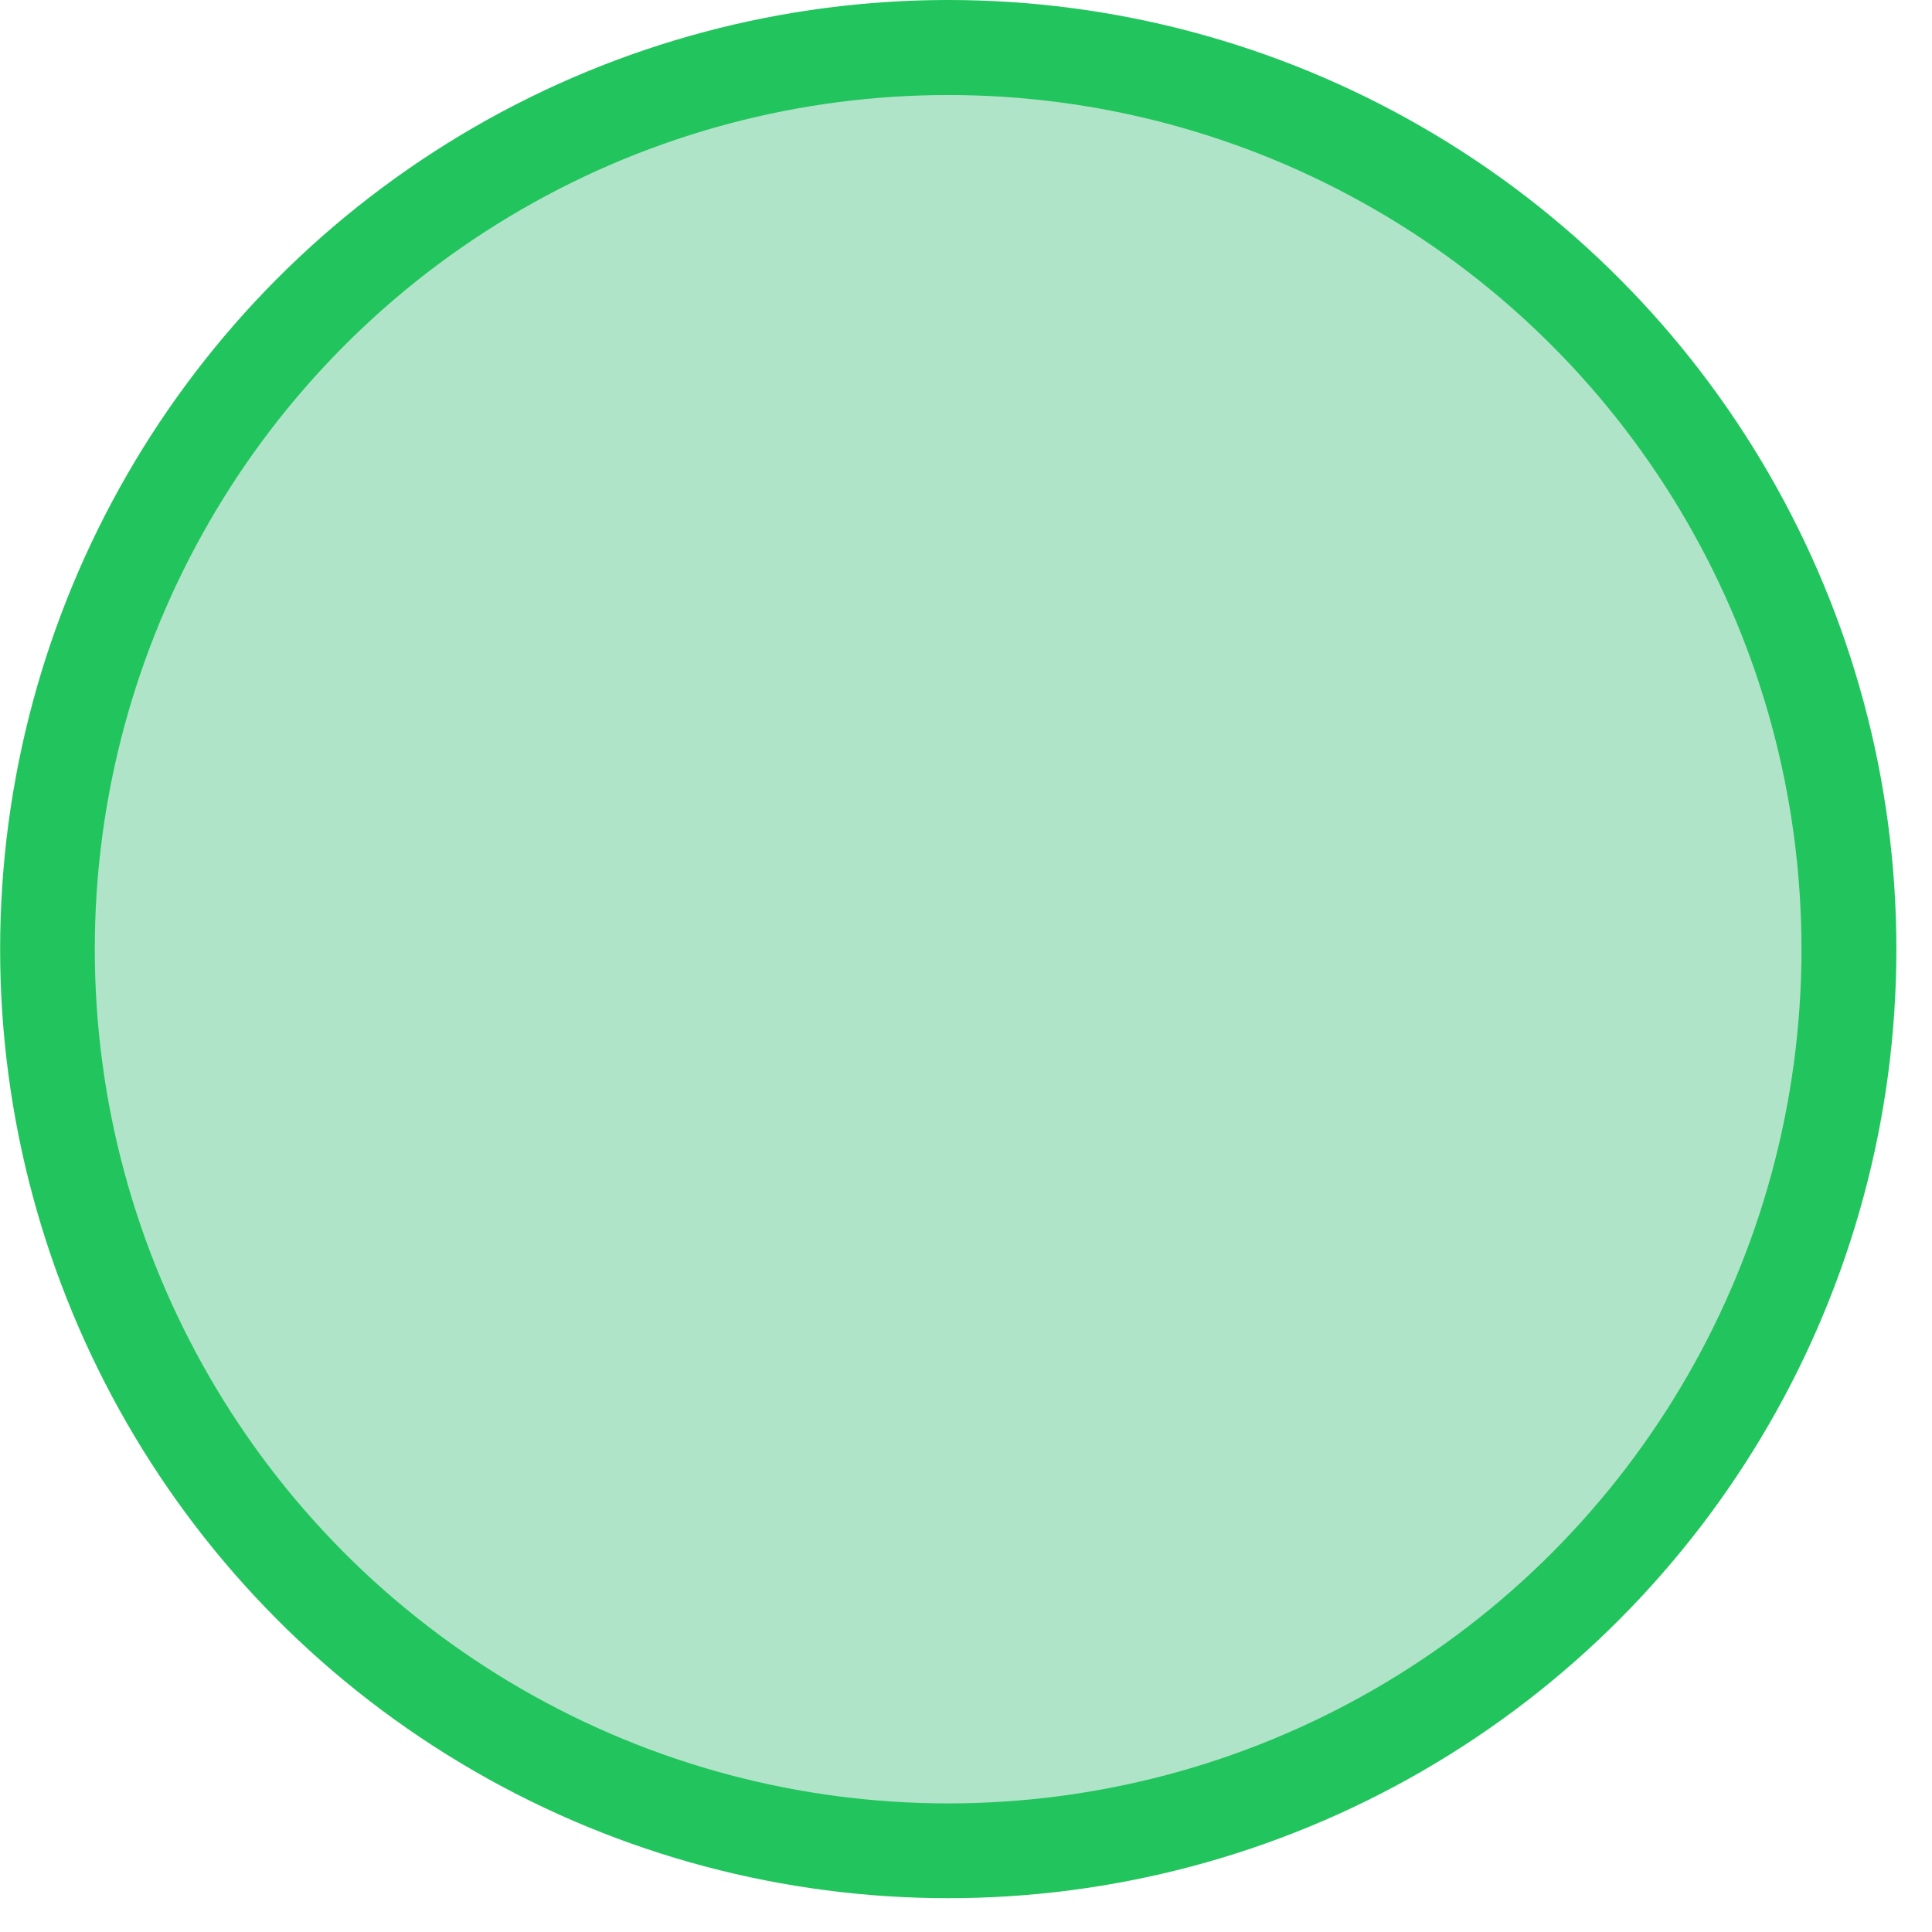
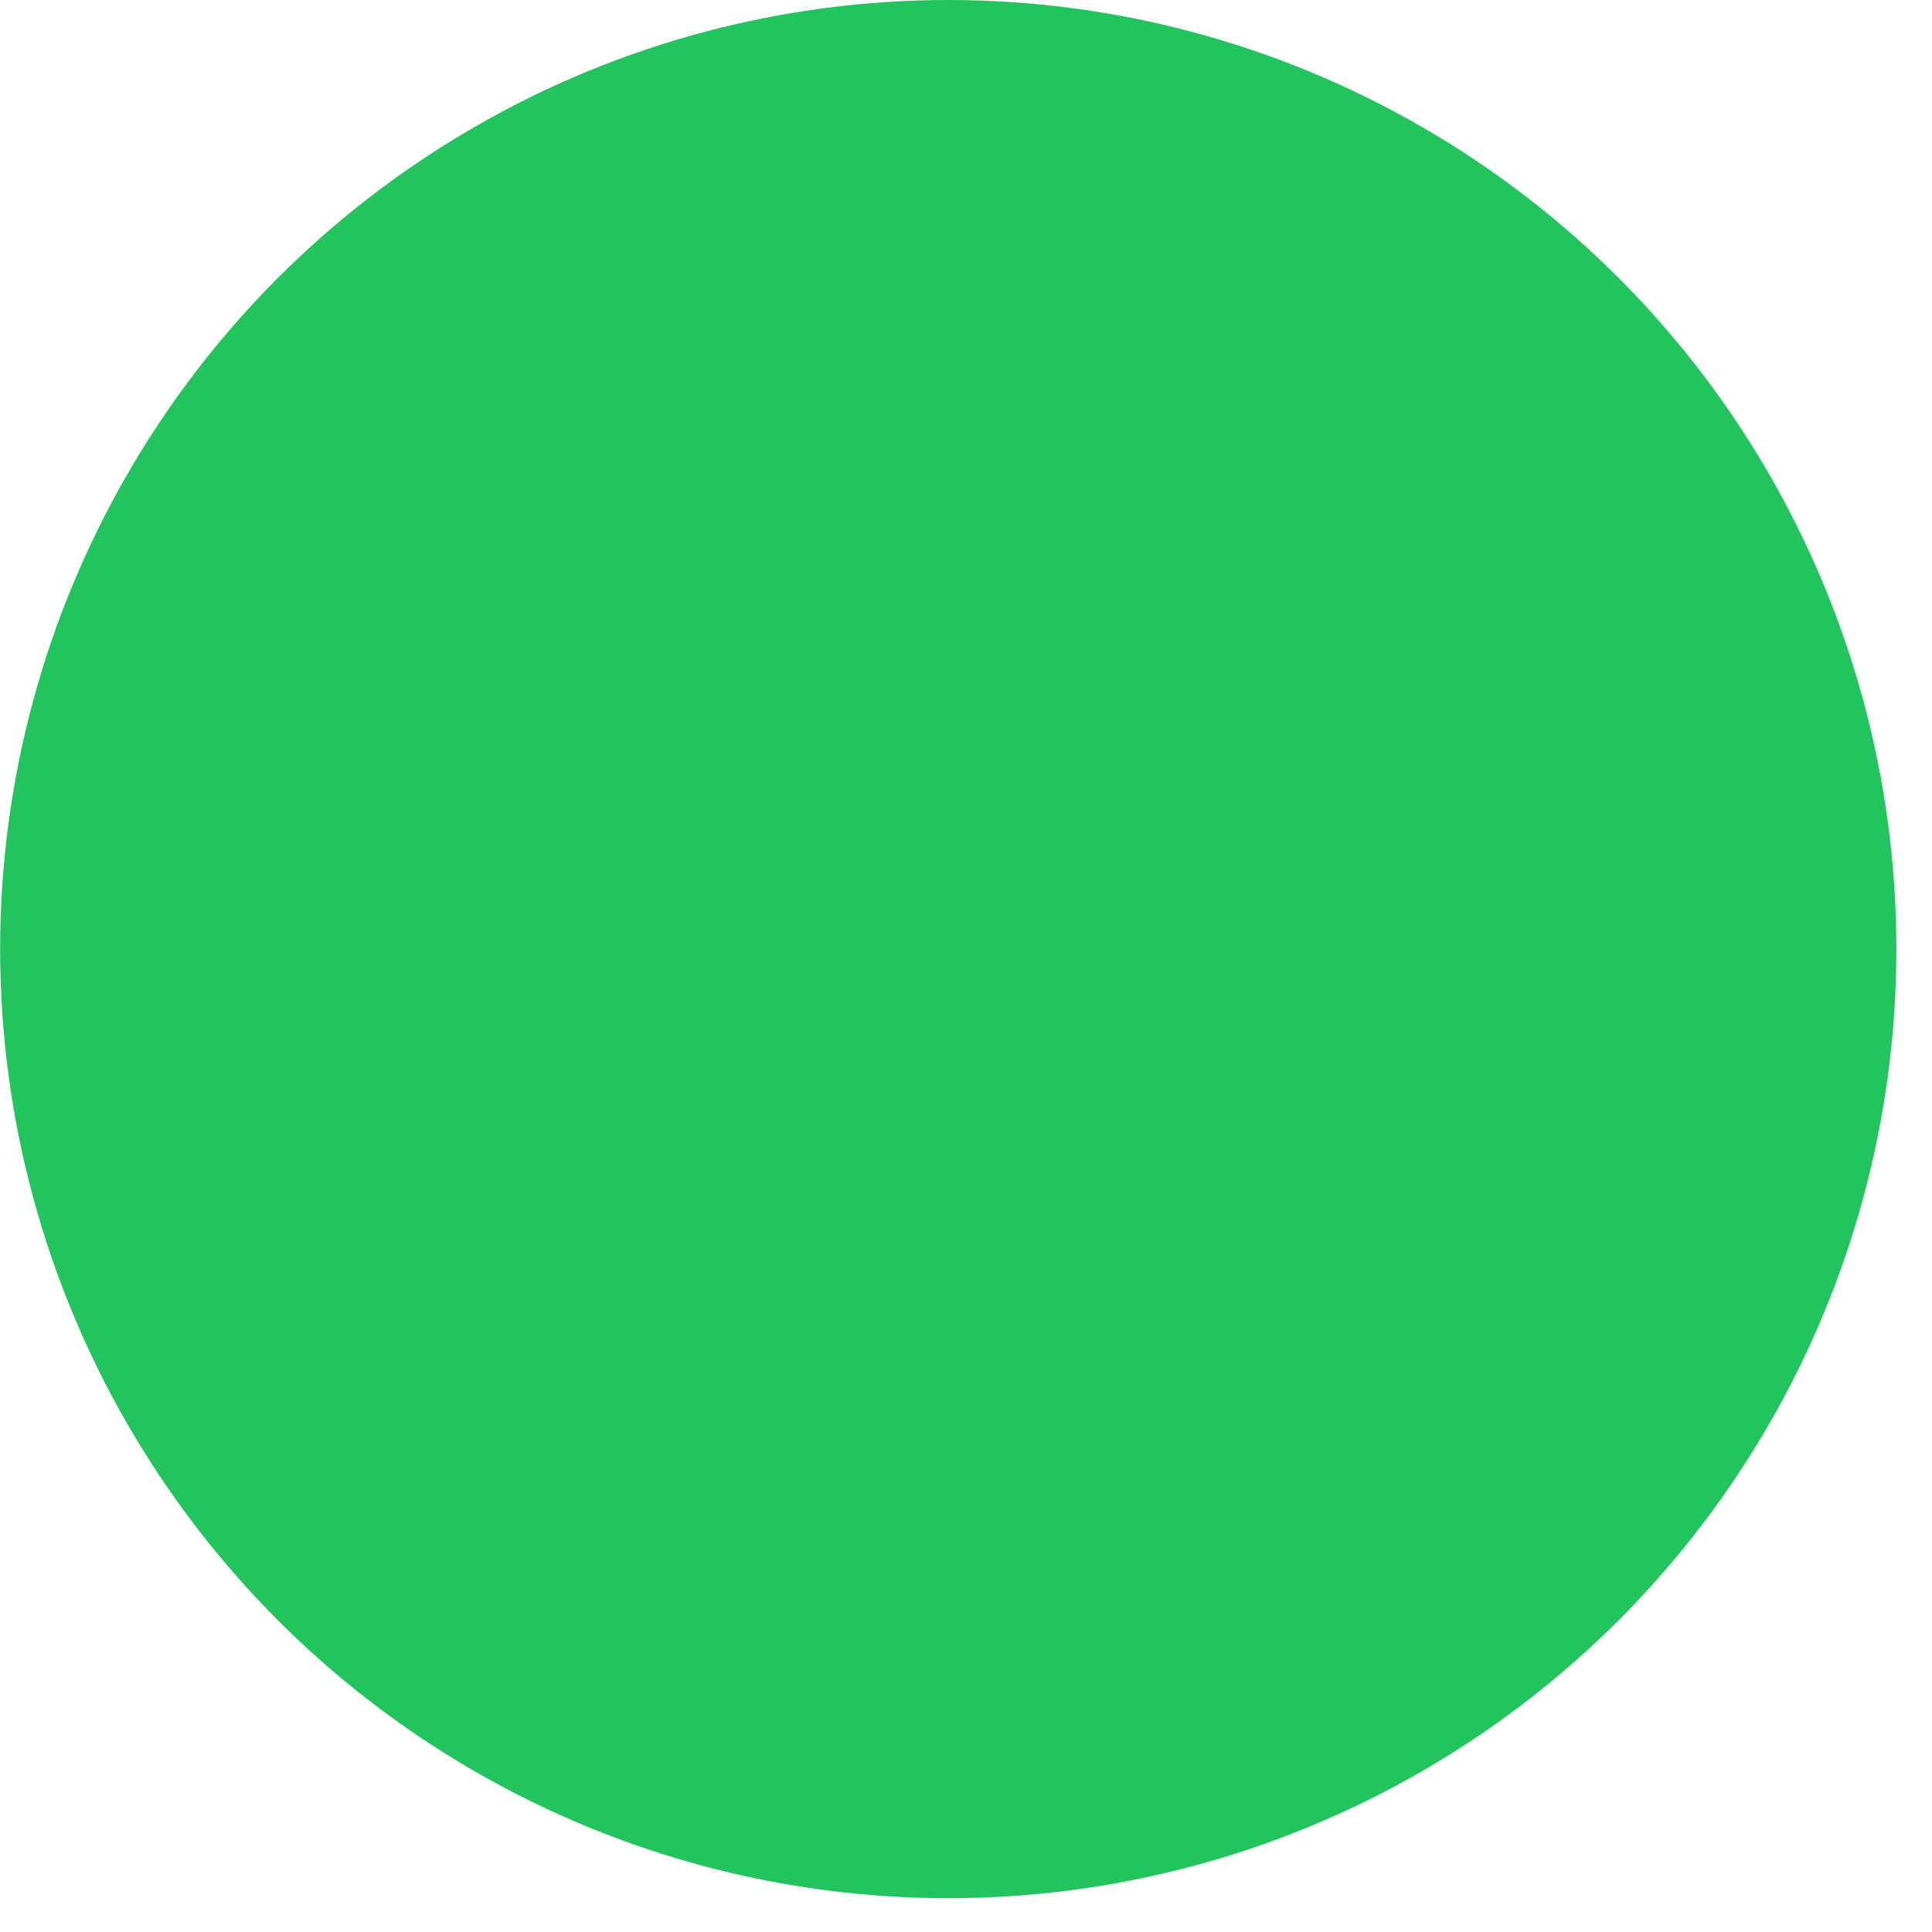
<svg xmlns="http://www.w3.org/2000/svg" fill="none" height="100%" overflow="visible" preserveAspectRatio="none" style="display: block;" viewBox="0 0 16 16" width="100%">
  <g id="Group 1000006068">
    <g id="Group 1000006069">
      <ellipse cx="7.853" cy="7.86" fill="#22C55D" id="Ellipse 1838" rx="7.852" ry="7.86" />
-       <ellipse cx="7.852" cy="7.861" fill="#B0E4C8" id="Ellipse 1837" rx="7.067" ry="7.074" />
    </g>
  </g>
</svg>